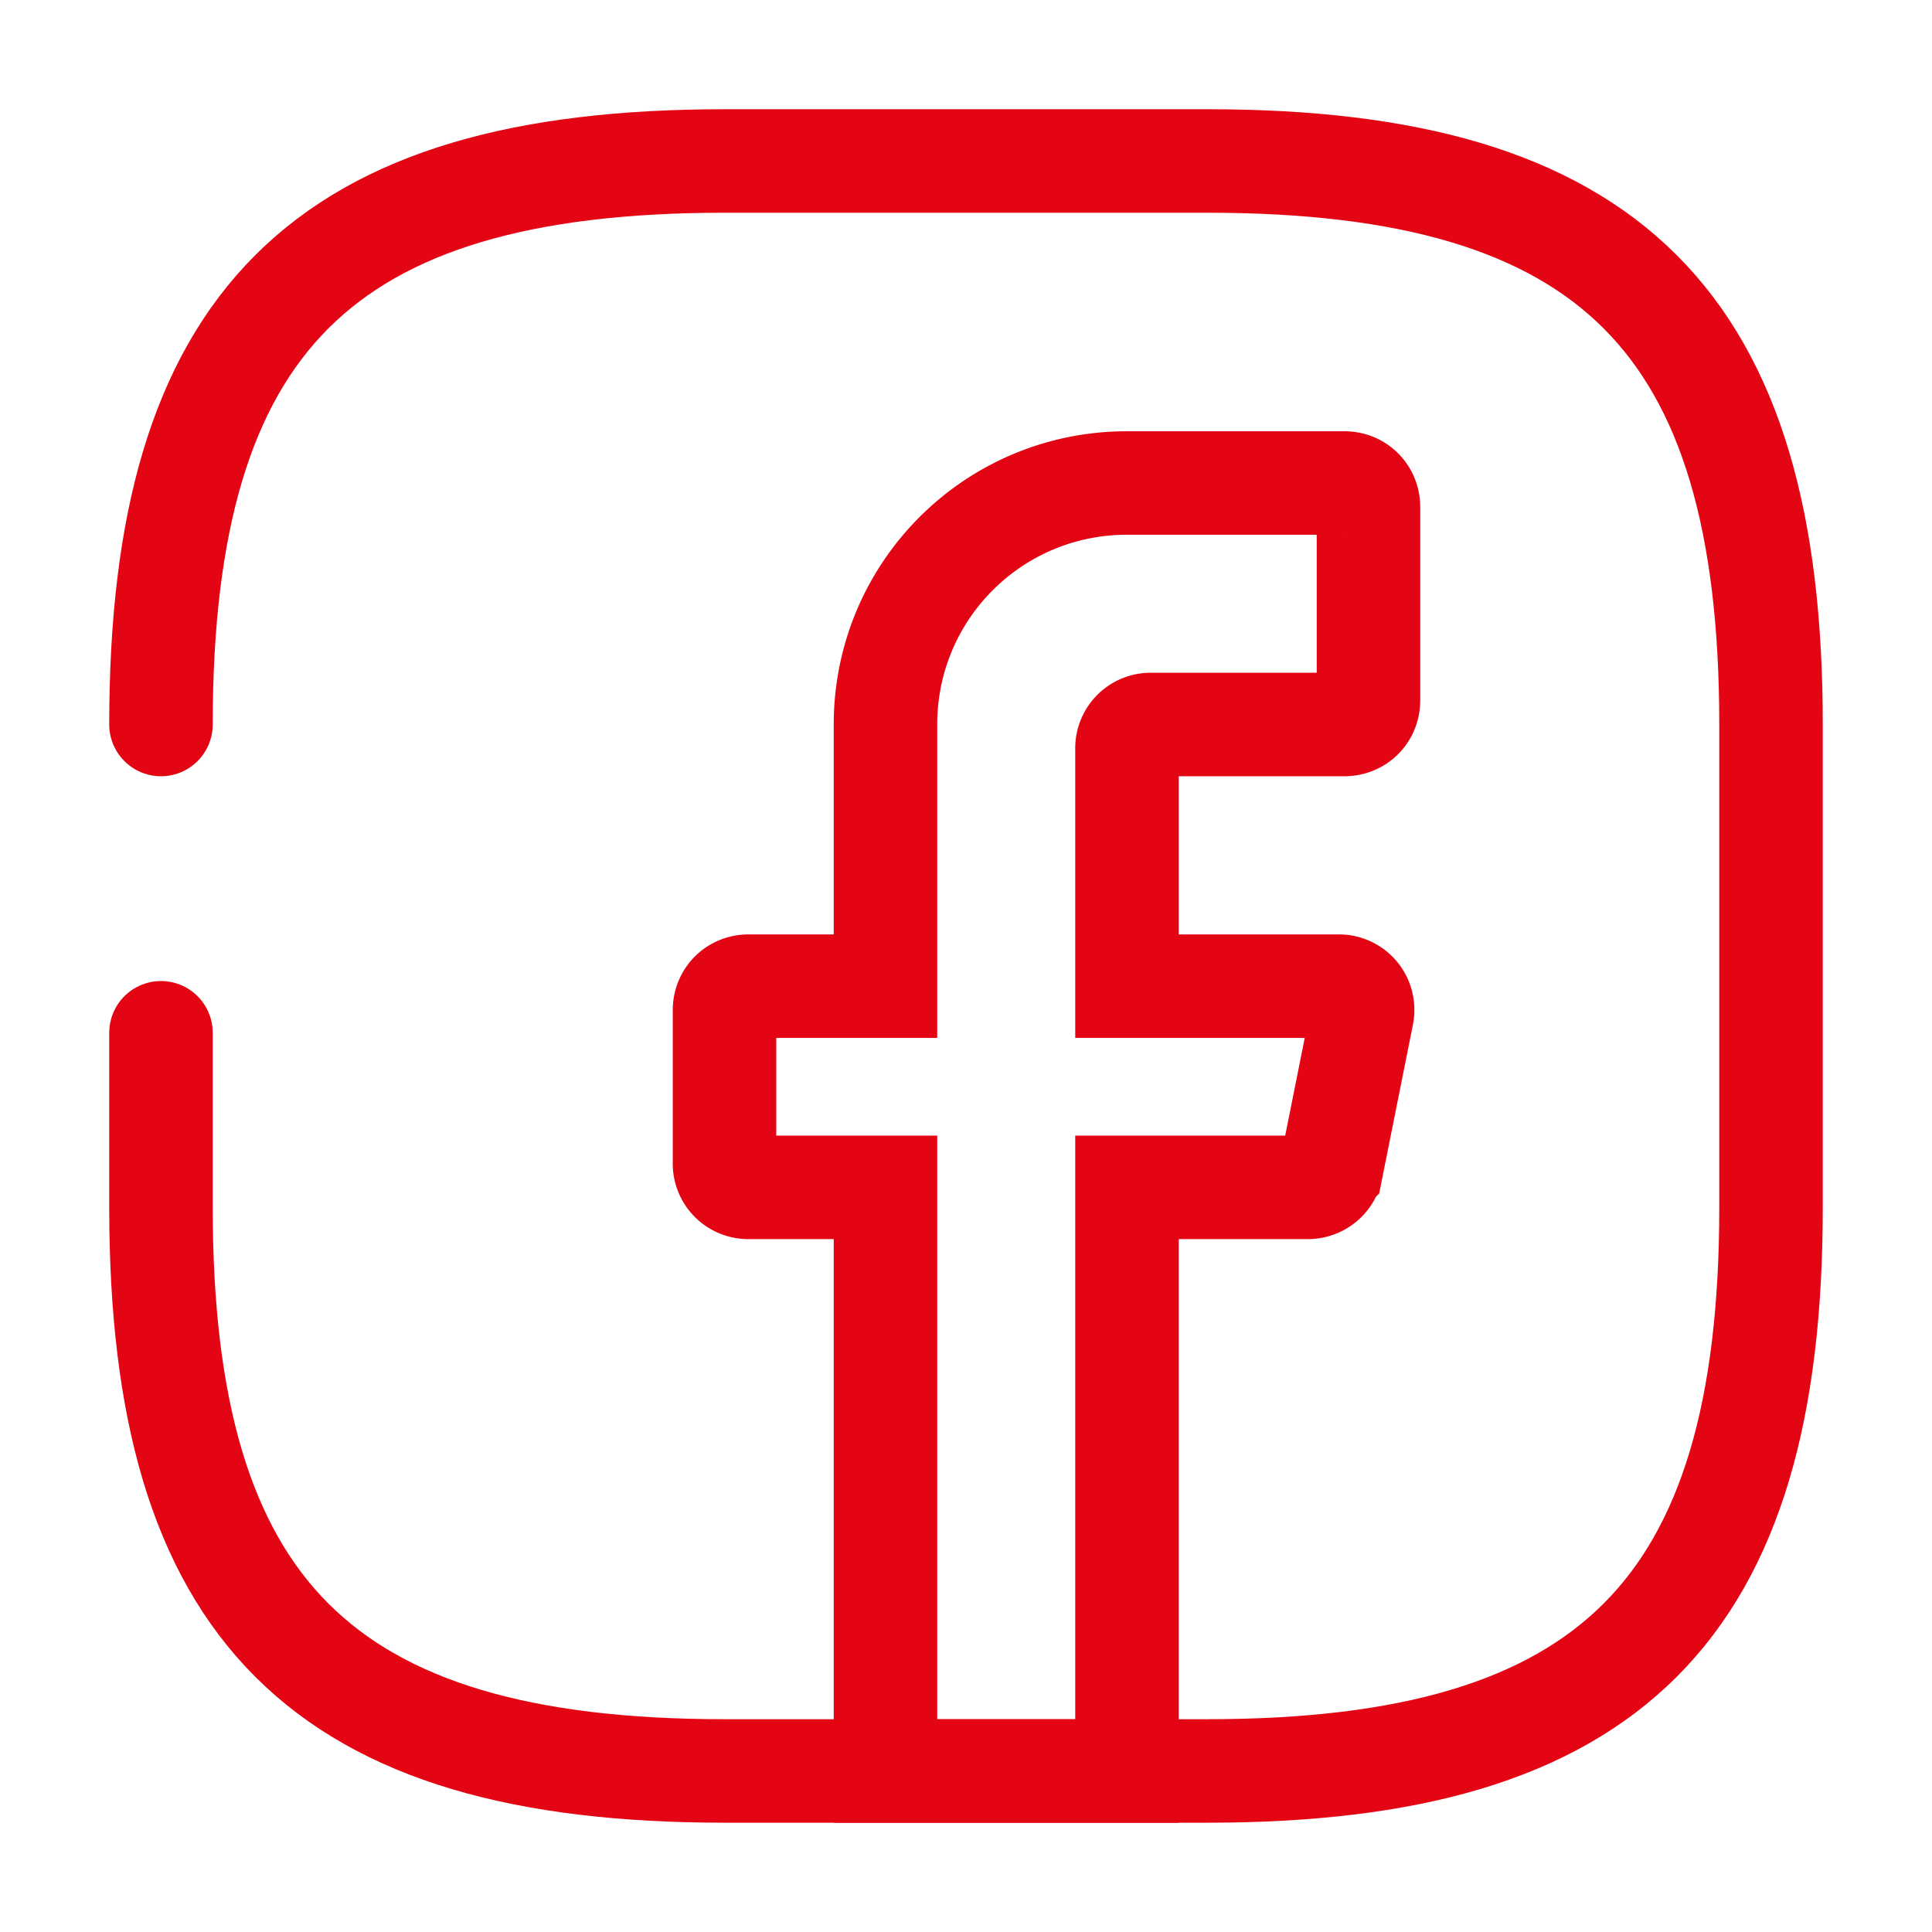
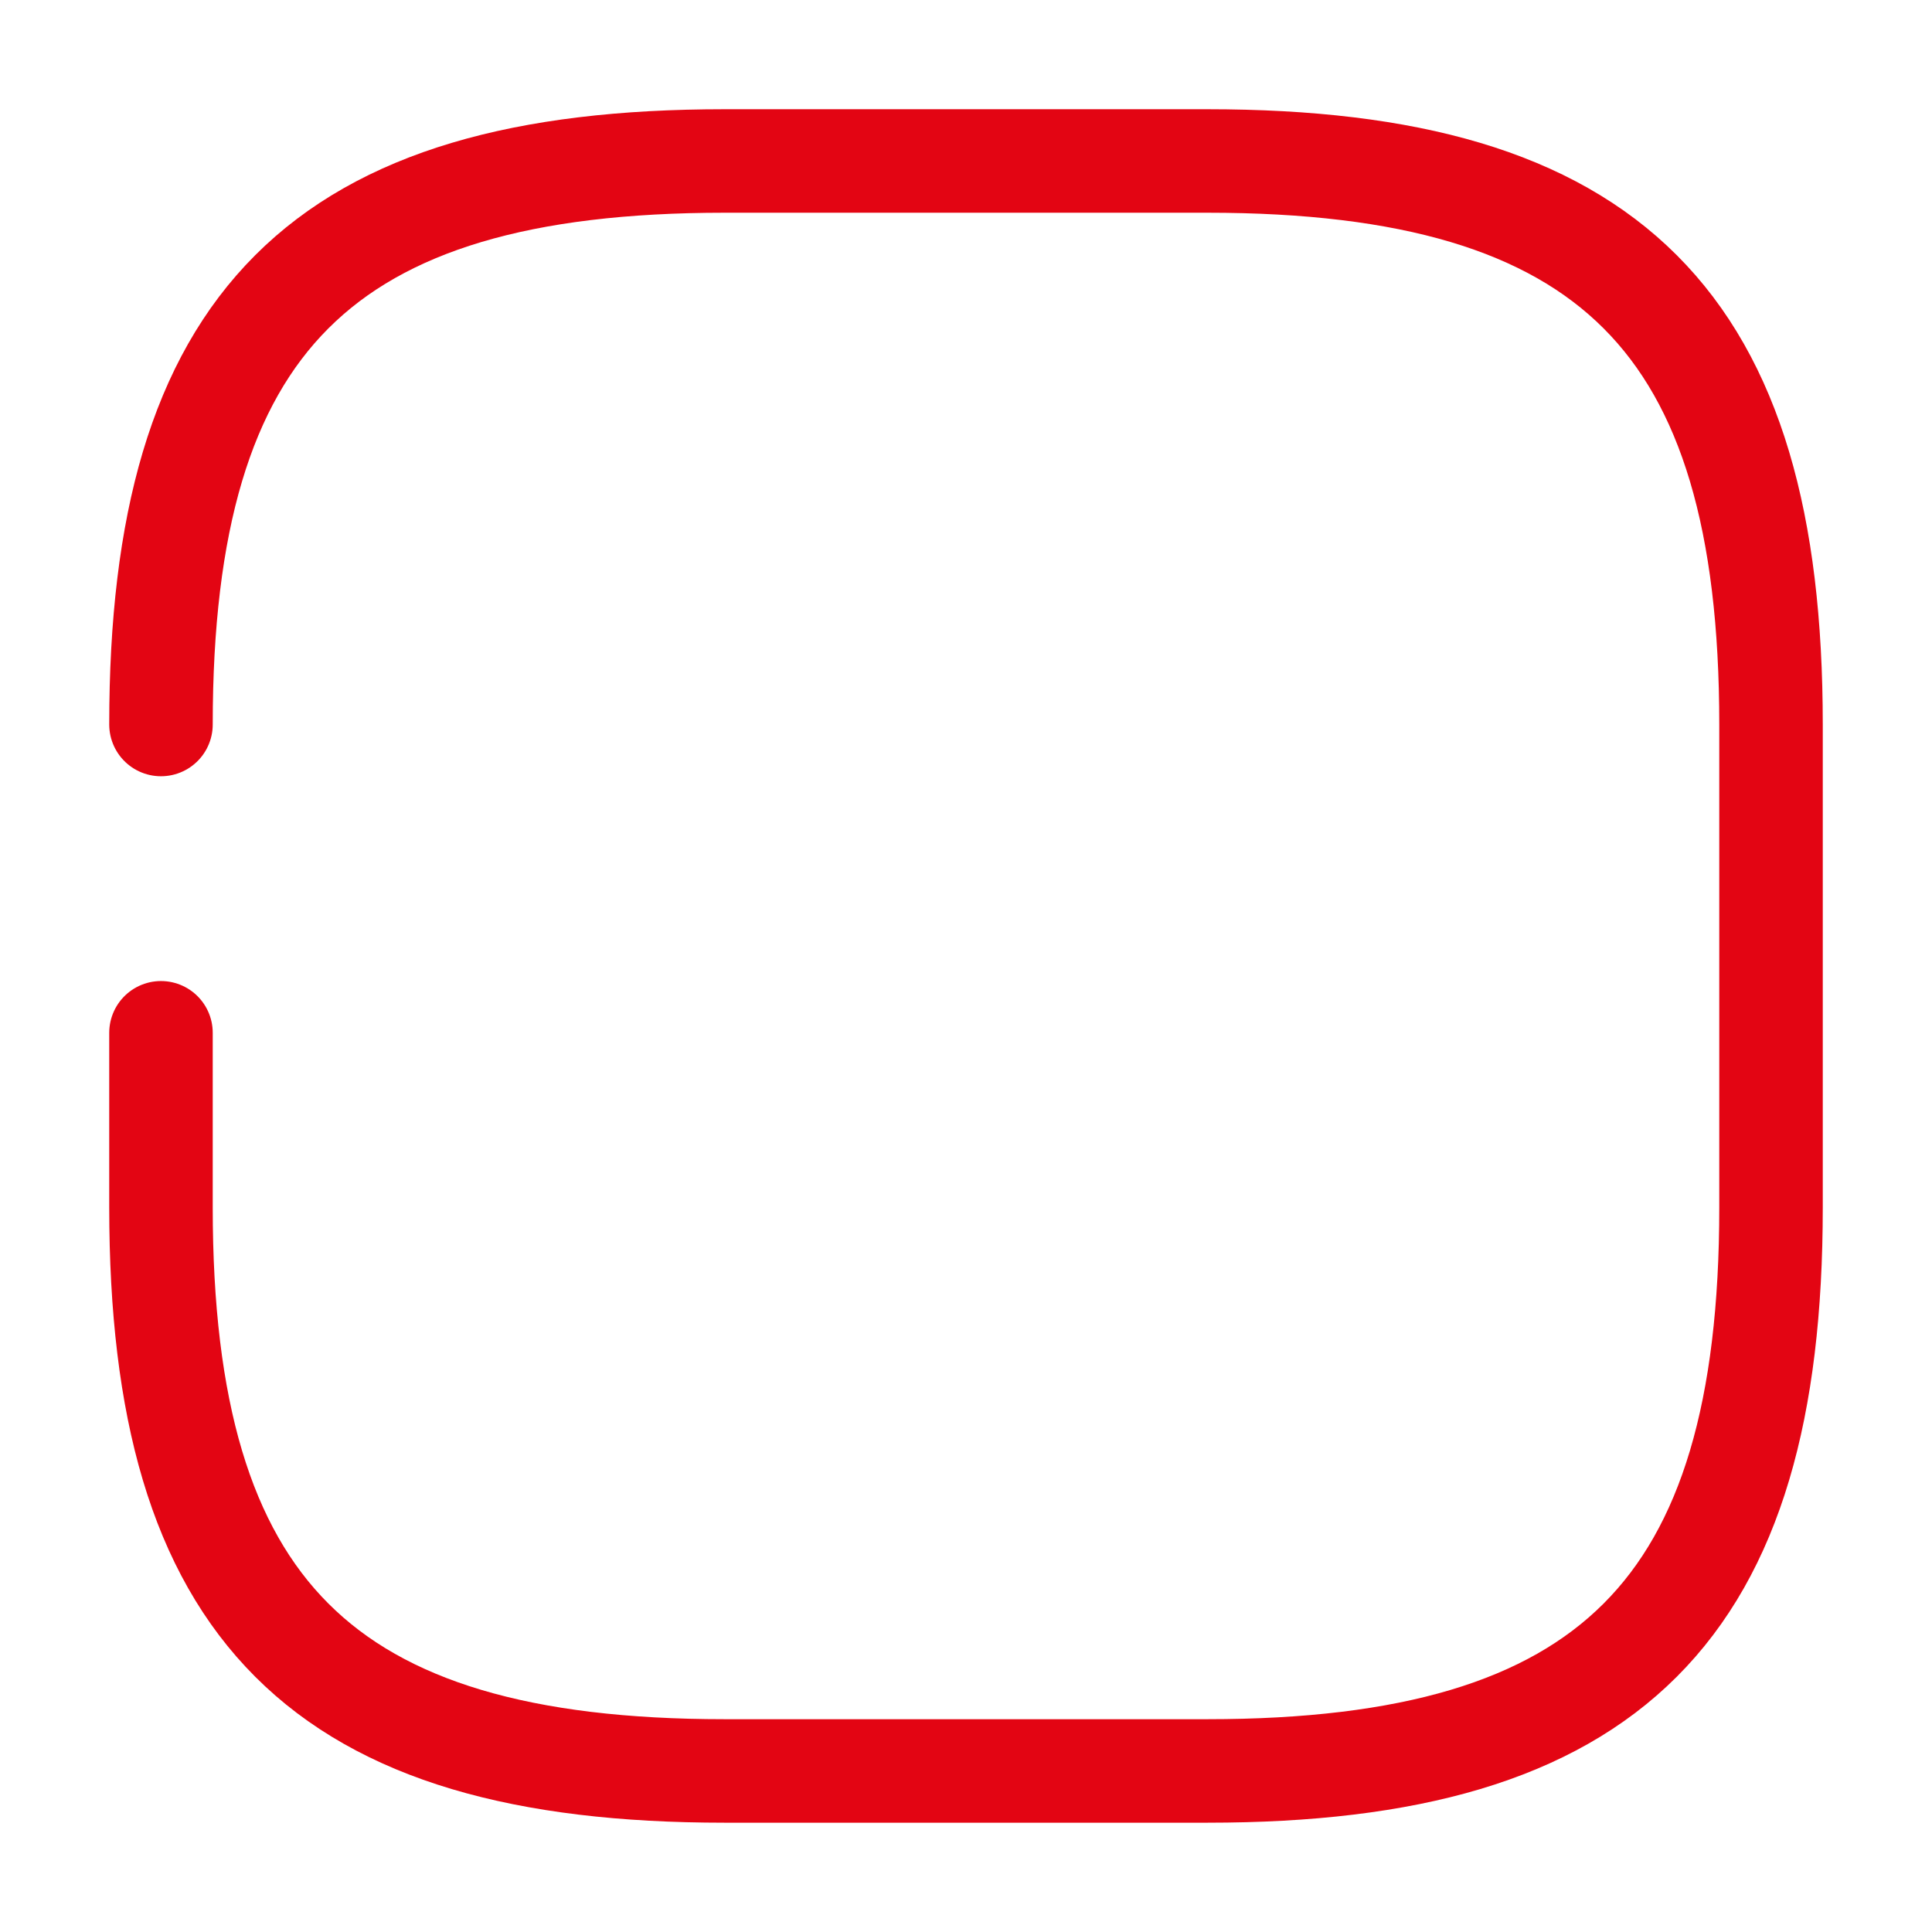
<svg xmlns="http://www.w3.org/2000/svg" width="28" height="28" fill="none">
-   <path d="M16.333 10.85v3.442h3.069c.221 0 .385.198.338.42l-.443 2.216a.348.348 0 01-.339.28h-2.625v8.459h-3.5v-8.459H10.85a.344.344 0 01-.35-.35v-2.216c0-.199.152-.35.35-.35h1.983V10.5c0-1.937 1.564-3.5 3.5-3.5h3.15c.199 0 .35.152.35.35v2.8c0 .198-.151.35-.35.35h-2.8a.344.344 0 00-.35.35z" stroke="#E30513" stroke-width="1.5" stroke-miterlimit="10" stroke-linecap="round" />
  <path d="M2.333 14.968V17.5c0 5.833 2.334 8.166 8.167 8.166h7c5.833 0 8.167-2.333 8.167-8.166v-7c0-5.834-2.334-8.167-8.167-8.167h-7c-5.833 0-8.167 2.333-8.167 8.167" stroke="#E30513" stroke-width="1.5" stroke-linecap="round" stroke-linejoin="round" />
</svg>